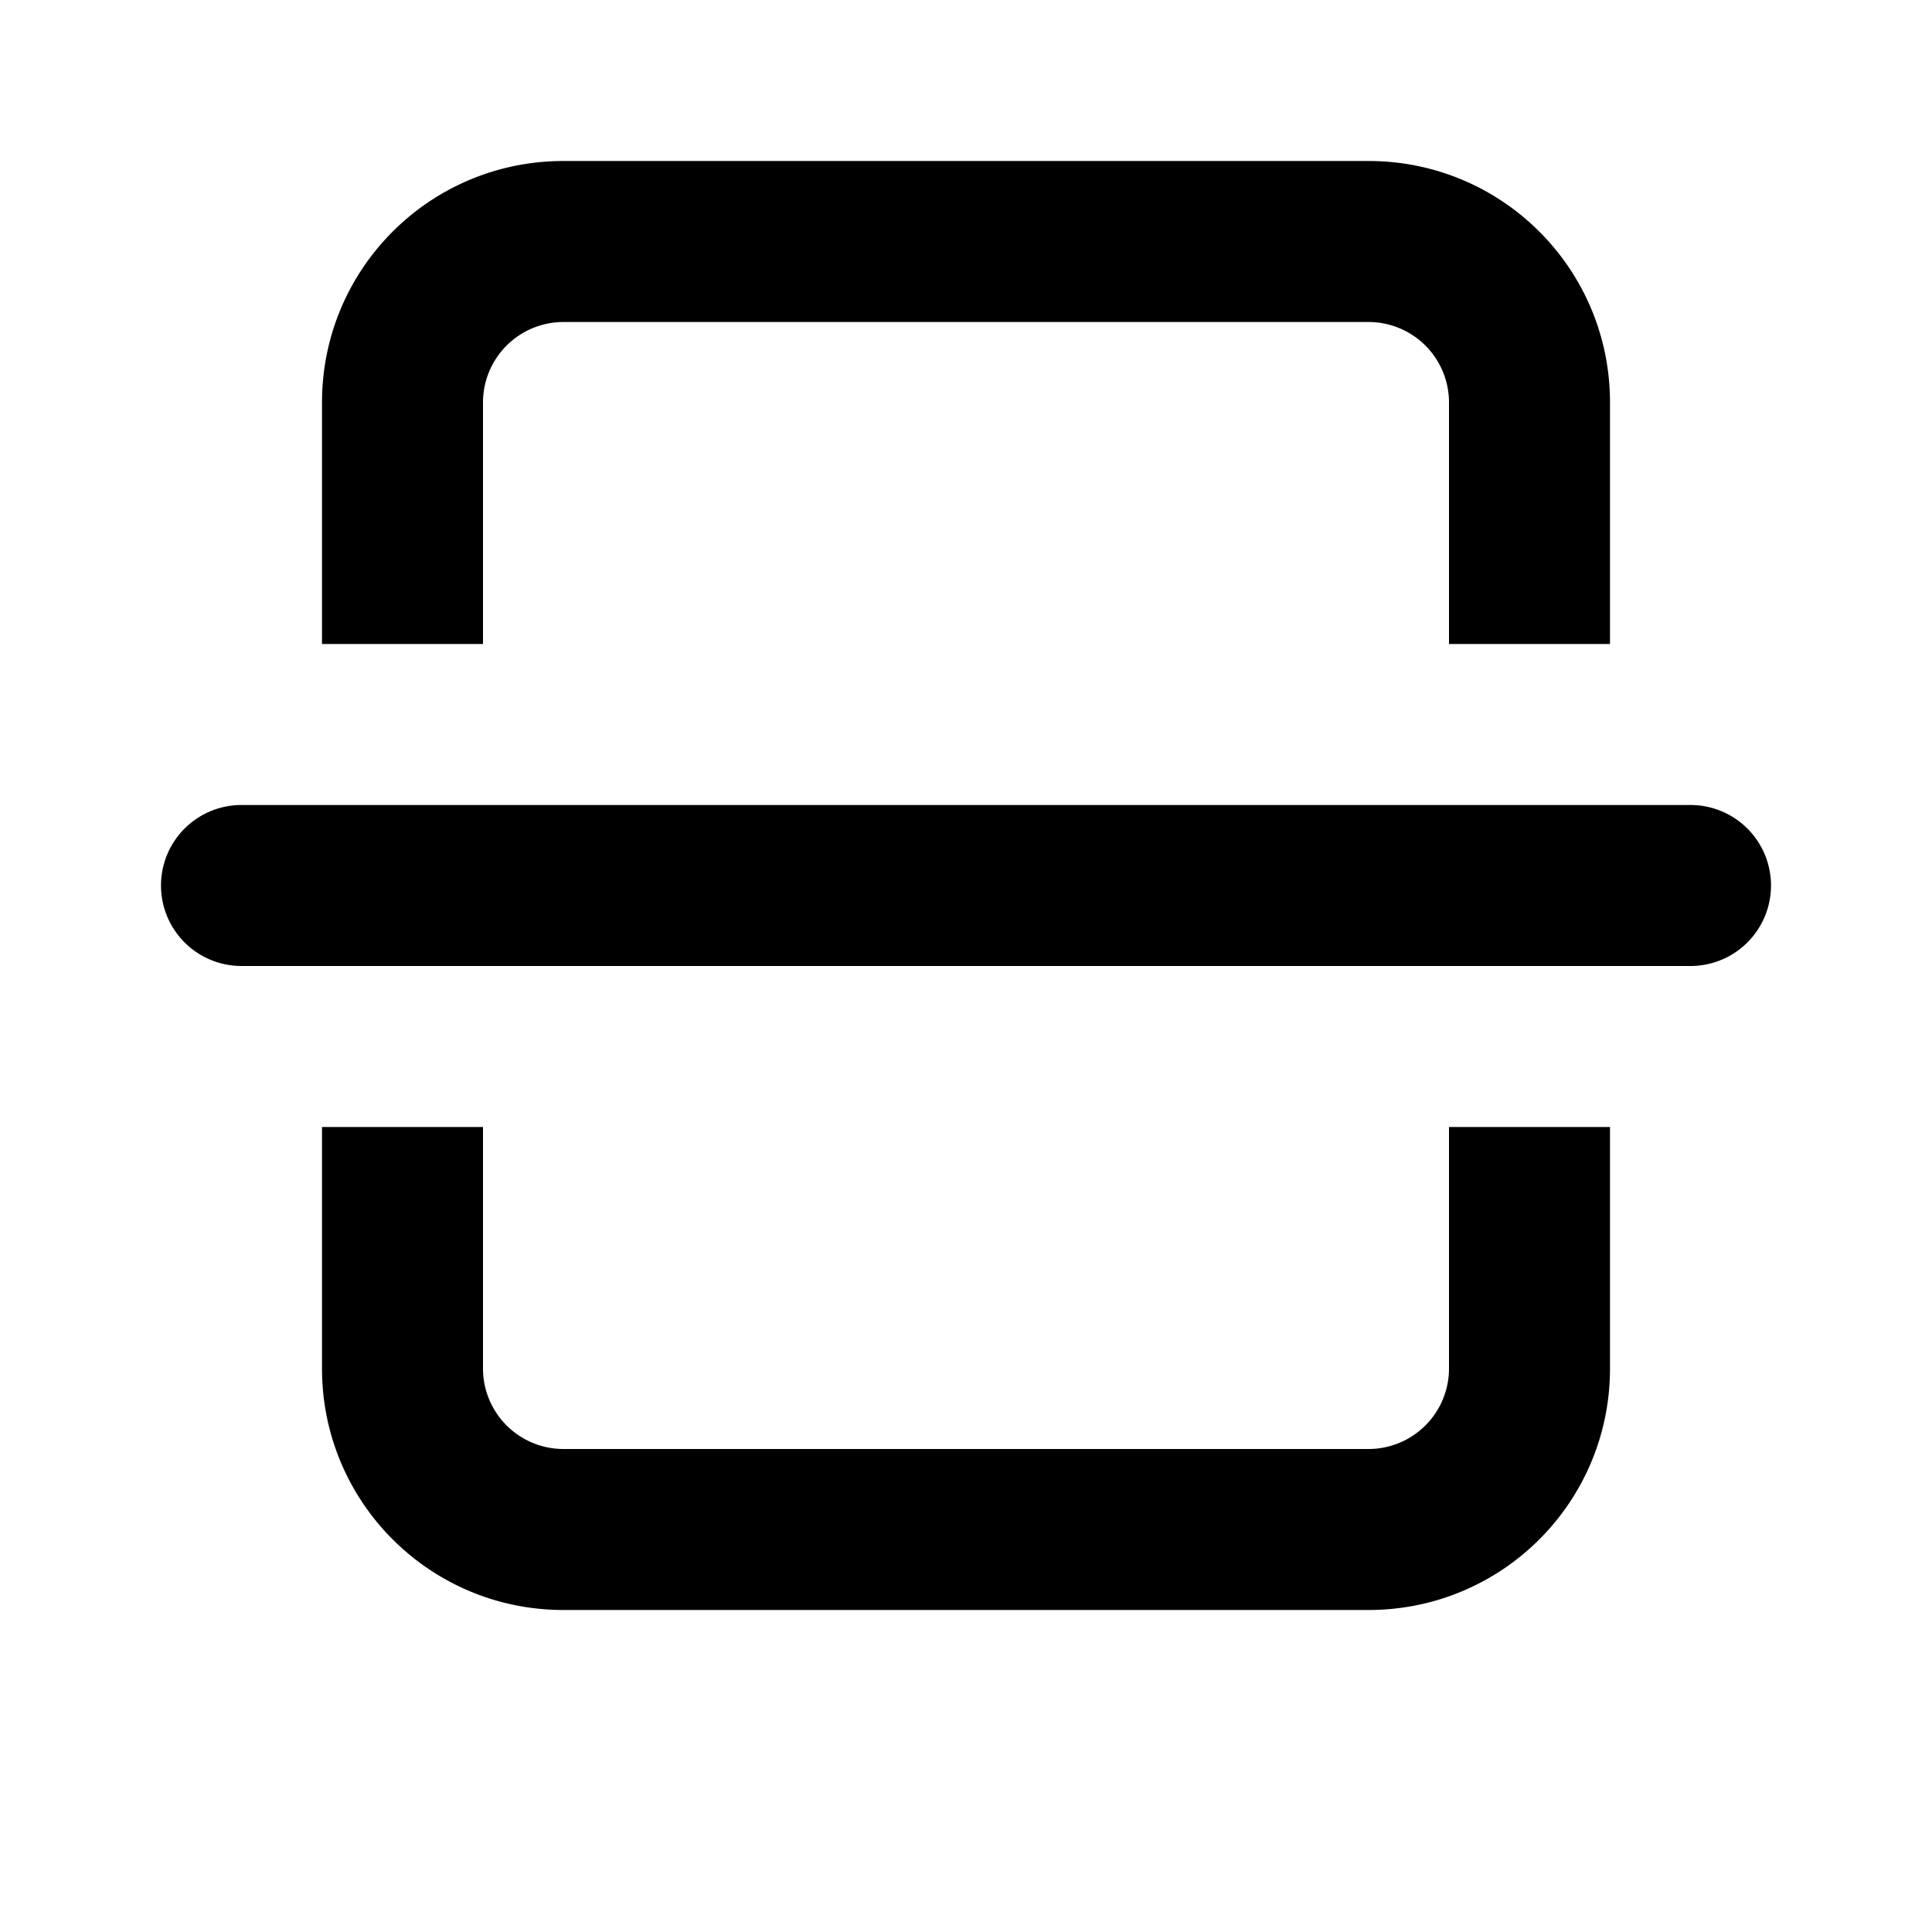
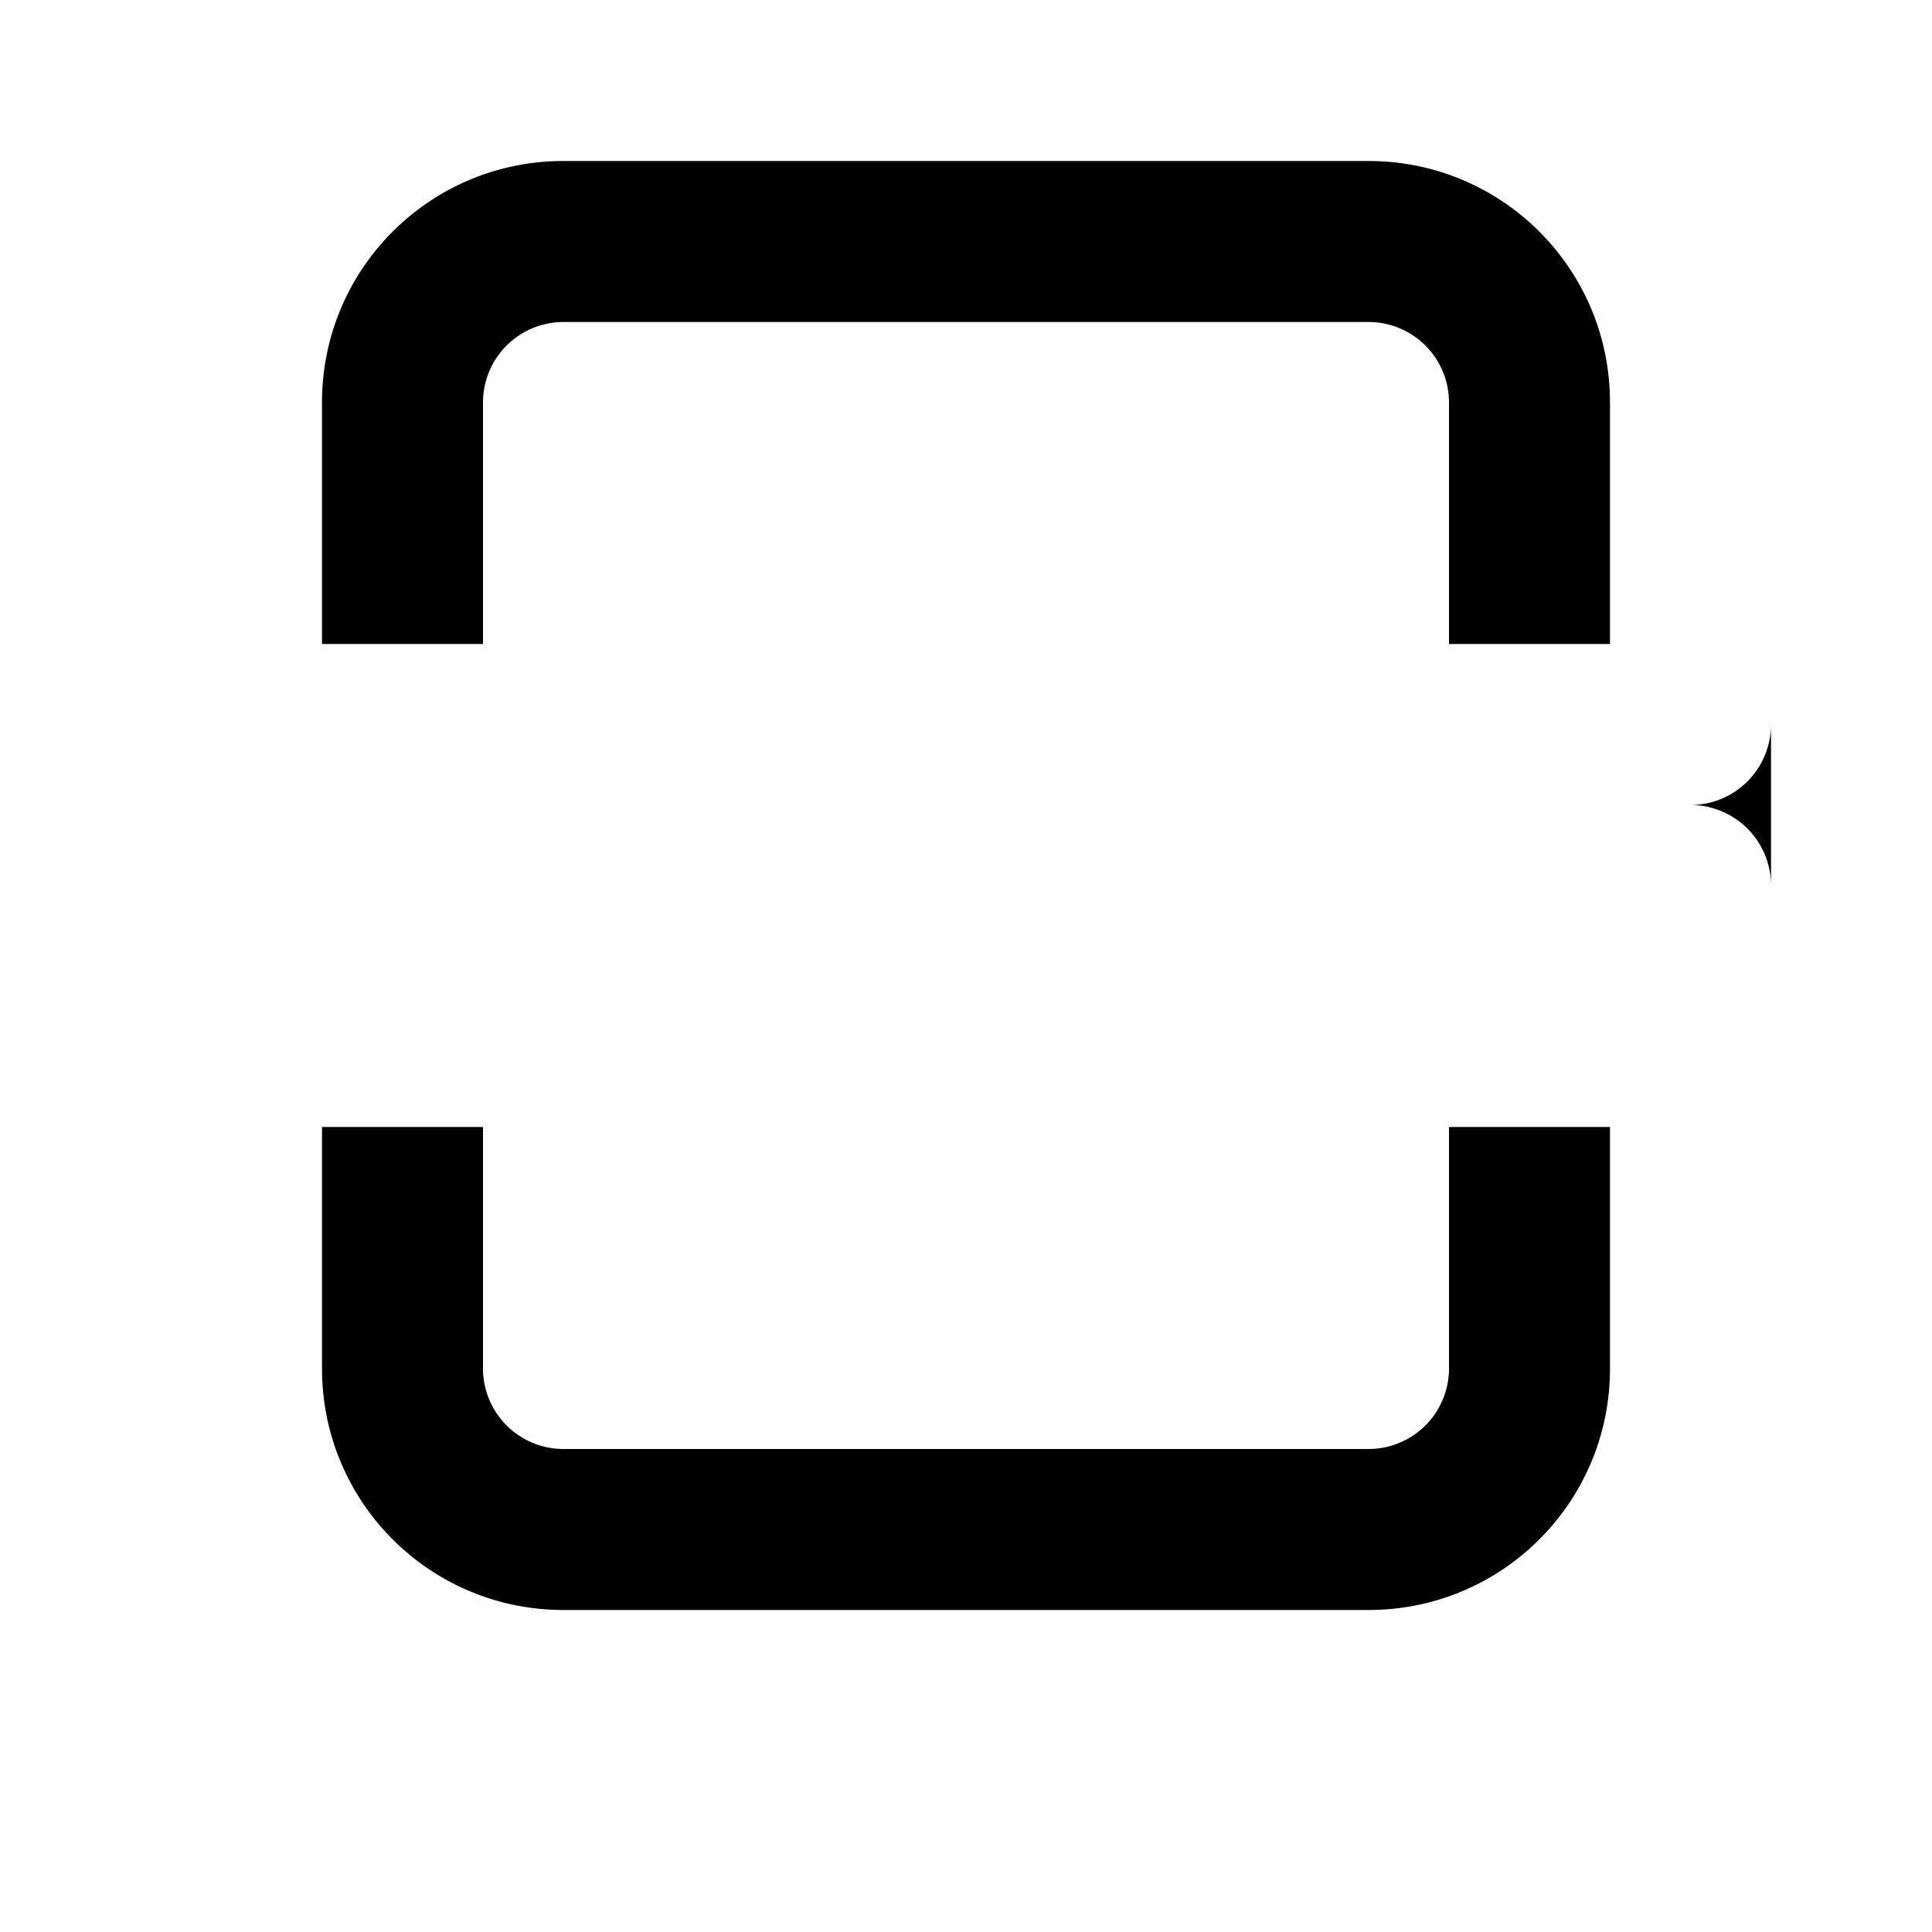
<svg xmlns="http://www.w3.org/2000/svg" width="12" height="12" viewBox="0 0 12 12">
-   <path d="M11 5.5a.5.5 0 0 0-.5-.5h-9a.5.5 0 0 0 0 1h9a.5.5 0 0 0 .5-.5Zm-1-3V4H9V2.5a.5.5 0 0 0-.5-.5h-5a.5.5 0 0 0-.5.5V4H2V2.5C2 1.67 2.67 1 3.5 1h5c.83 0 1.5.67 1.5 1.5Zm-7 6V7H2v1.5c0 .83.67 1.5 1.5 1.5h5c.83 0 1.5-.67 1.5-1.5V7H9v1.5a.5.5 0 0 1-.5.5h-5a.5.5 0 0 1-.5-.5Z" />
+   <path d="M11 5.5a.5.5 0 0 0-.5-.5h-9h9a.5.5 0 0 0 .5-.5Zm-1-3V4H9V2.5a.5.5 0 0 0-.5-.5h-5a.5.5 0 0 0-.5.5V4H2V2.5C2 1.67 2.67 1 3.5 1h5c.83 0 1.5.67 1.5 1.5Zm-7 6V7H2v1.5c0 .83.67 1.5 1.5 1.5h5c.83 0 1.5-.67 1.5-1.5V7H9v1.5a.5.5 0 0 1-.5.5h-5a.5.5 0 0 1-.5-.5Z" />
</svg>